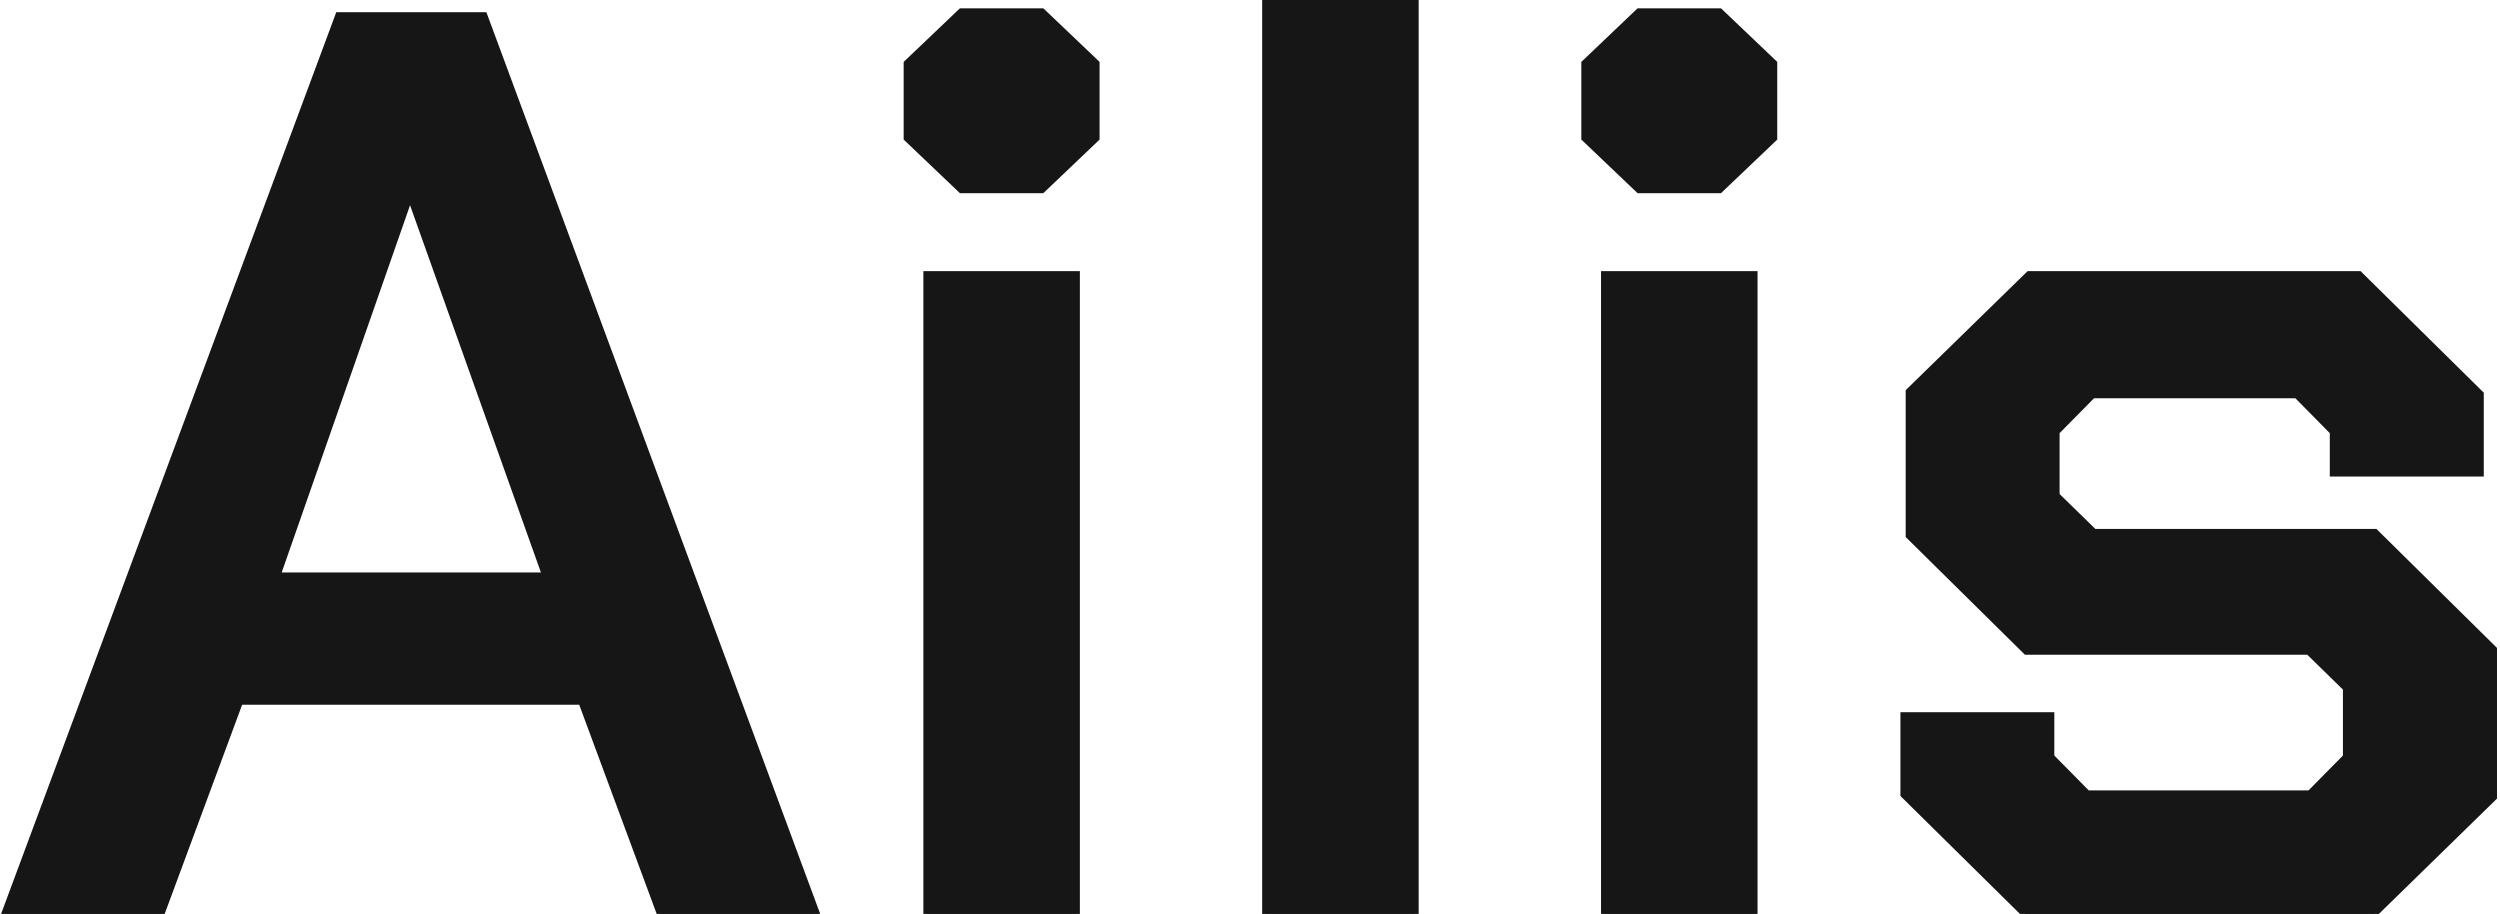
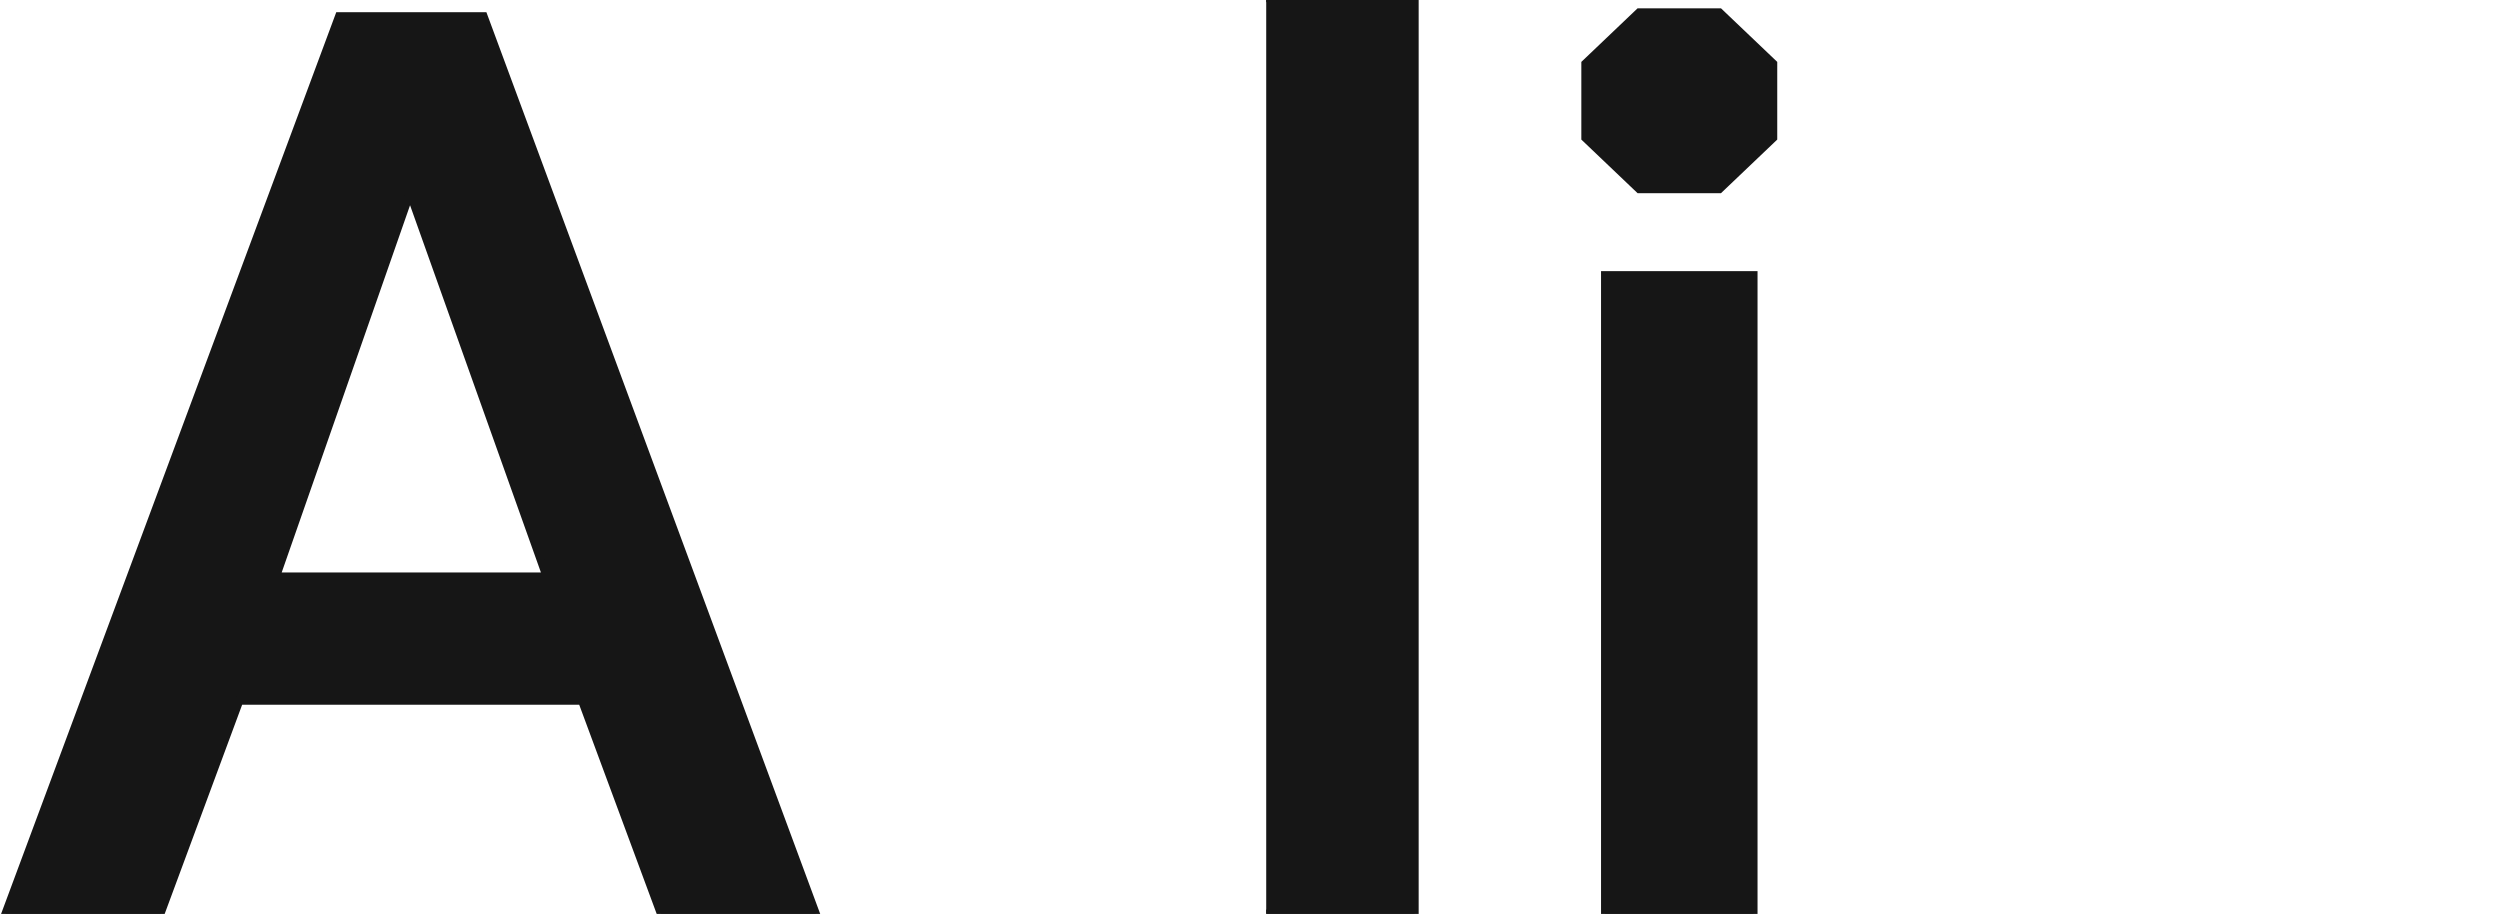
<svg xmlns="http://www.w3.org/2000/svg" xmlns:ns1="http://sodipodi.sourceforge.net/DTD/sodipodi-0.dtd" xmlns:ns2="http://www.inkscape.org/namespaces/inkscape" width="31.2" height="11.406" viewBox="0 0 31.2 11.406" version="1.1" id="svg460" ns1:docname="link_ailis.svg" ns2:version="1.2.2 (b0a84865, 2022-12-01)">
  <ns1:namedview id="namedview462" pagecolor="#ffffff" bordercolor="#000000" borderopacity="0.25" ns2:showpageshadow="2" ns2:pageopacity="0.0" ns2:pagecheckerboard="0" ns2:deskcolor="#d1d1d1" showgrid="false" ns2:zoom="18.321014" ns2:cx="15.692363" ns2:cy="3.1930547" ns2:window-width="1390" ns2:window-height="1027" ns2:window-x="0" ns2:window-y="25" ns2:window-maximized="0" ns2:current-layer="svg460" />
  <defs id="defs457">
    <style id="style455">
      .cls-1 {
        fill: #161616;
        fill-rule: evenodd;
      }
    </style>
  </defs>
  <g aria-label="Ailis" transform="scale(1.012,0.988)" id="text1332" style="font-weight:600;font-size:16.195px;font-family:'Chakra Petch';-inkscape-font-specification:'Chakra Petch Semi-Bold';fill:#161616;stroke-width:0.1" ns2:label="link_ailis.svg">
    <path d="M 4.182,0.204 H 5.963 L 10.06,11.54 H 8.15 L 7.178,8.852 H 2.951 L 1.979,11.54 H 0.068 Z M 6.741,7.281 5.073,2.487 H 5.04 L 3.404,7.281 Z" style="stroke:#161616" id="path3370" />
-     <path d="M 11.194,1.742 V 0.803 l 0.664,-0.648 h 0.988 l 0.664,0.648 V 1.742 l -0.664,0.648 h -0.988 z m 0.243,1.733 h 1.83 V 11.54 H 11.437 Z" style="stroke:#161616" id="path3372" />
-     <path d="m 15.615,-0.023 h 1.83 V 11.54 h -1.83 z" style="stroke:#161616" id="path3374" />
+     <path d="m 15.615,-0.023 h 1.83 V 11.54 h -1.83 " style="stroke:#161616" id="path3374" />
    <path d="M 19.551,1.742 V 0.803 l 0.664,-0.648 h 0.988 l 0.664,0.648 V 1.742 l -0.664,0.648 h -0.988 z m 0.243,1.733 h 1.83 v 8.065 h -1.83 z" style="stroke:#161616" id="path3376" />
-     <path d="M 23.486,10.034 V 9.046 h 1.798 v 0.518 l 0.453,0.47 h 2.753 L 28.943,9.564 V 8.69 L 28.474,8.22 H 24.992 L 23.551,6.763 V 4.949 l 1.474,-1.474 h 4.065 l 1.49,1.506 V 5.969 H 28.781 V 5.451 L 28.328,4.981 h -2.526 l -0.453,0.47 v 0.81 l 0.47,0.47 h 3.466 l 1.458,1.474 v 1.862 l -1.474,1.474 h -4.292 z" style="stroke:#161616" id="path3378" />
  </g>
</svg>